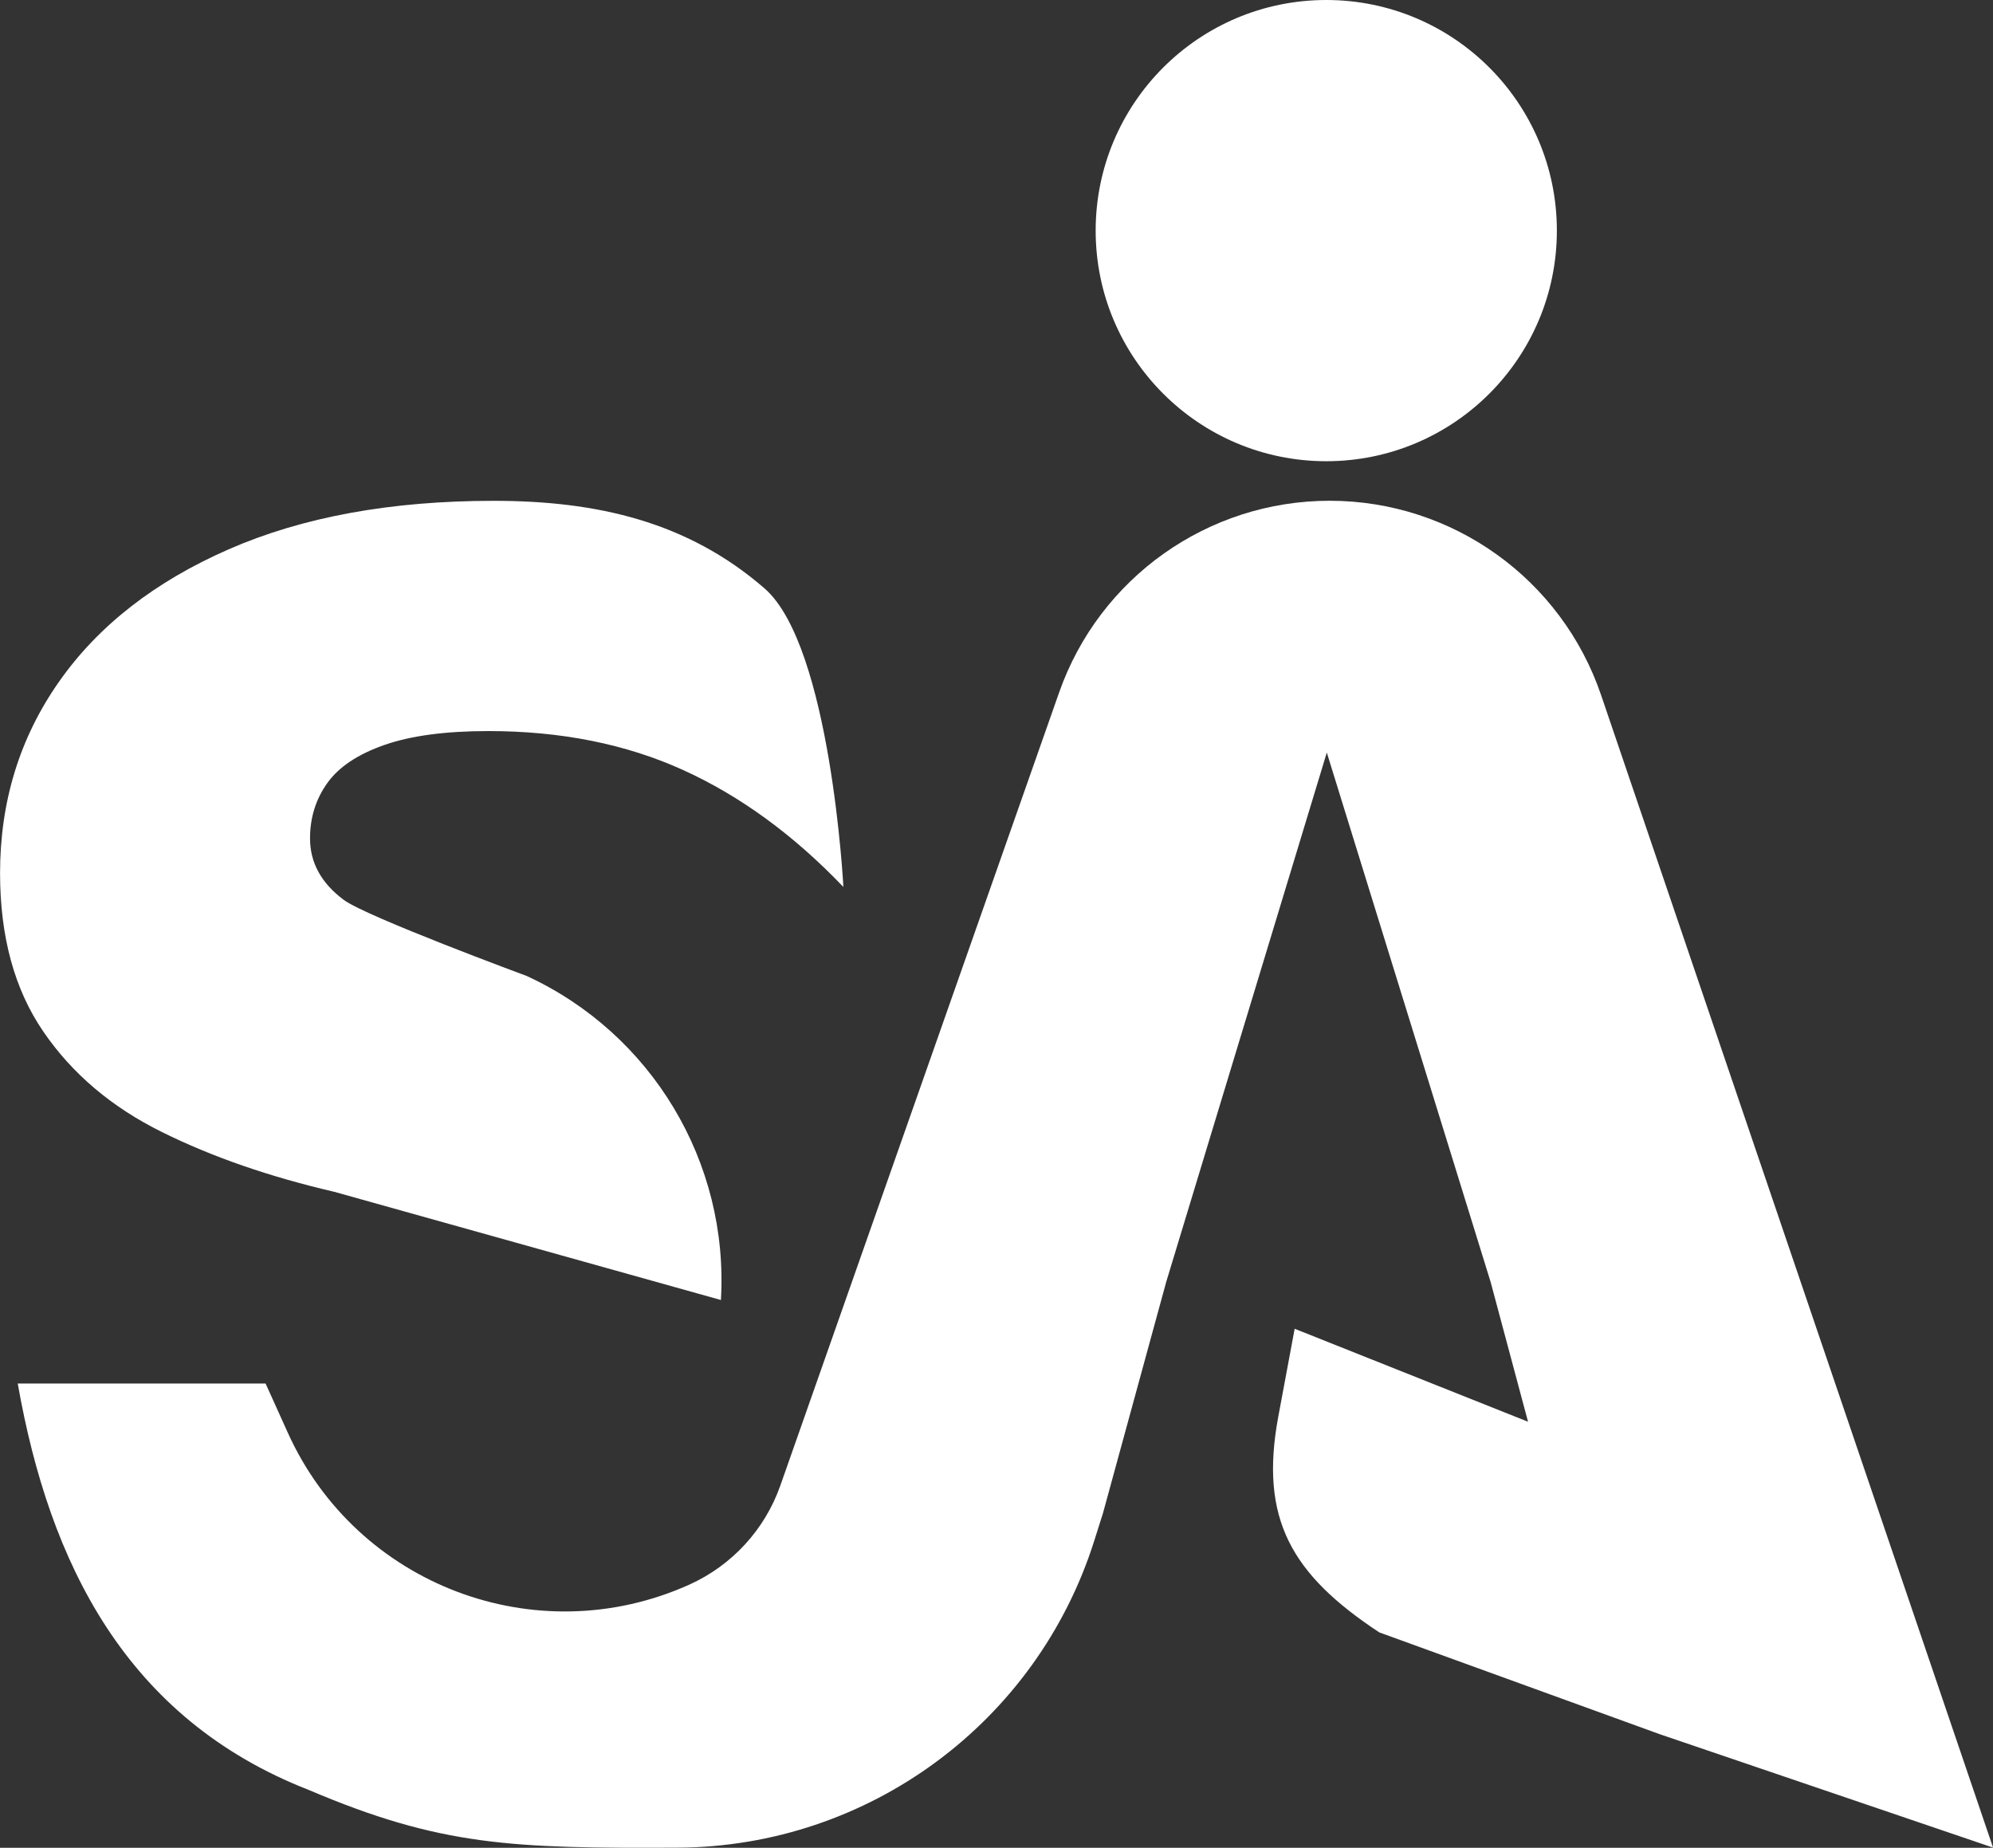
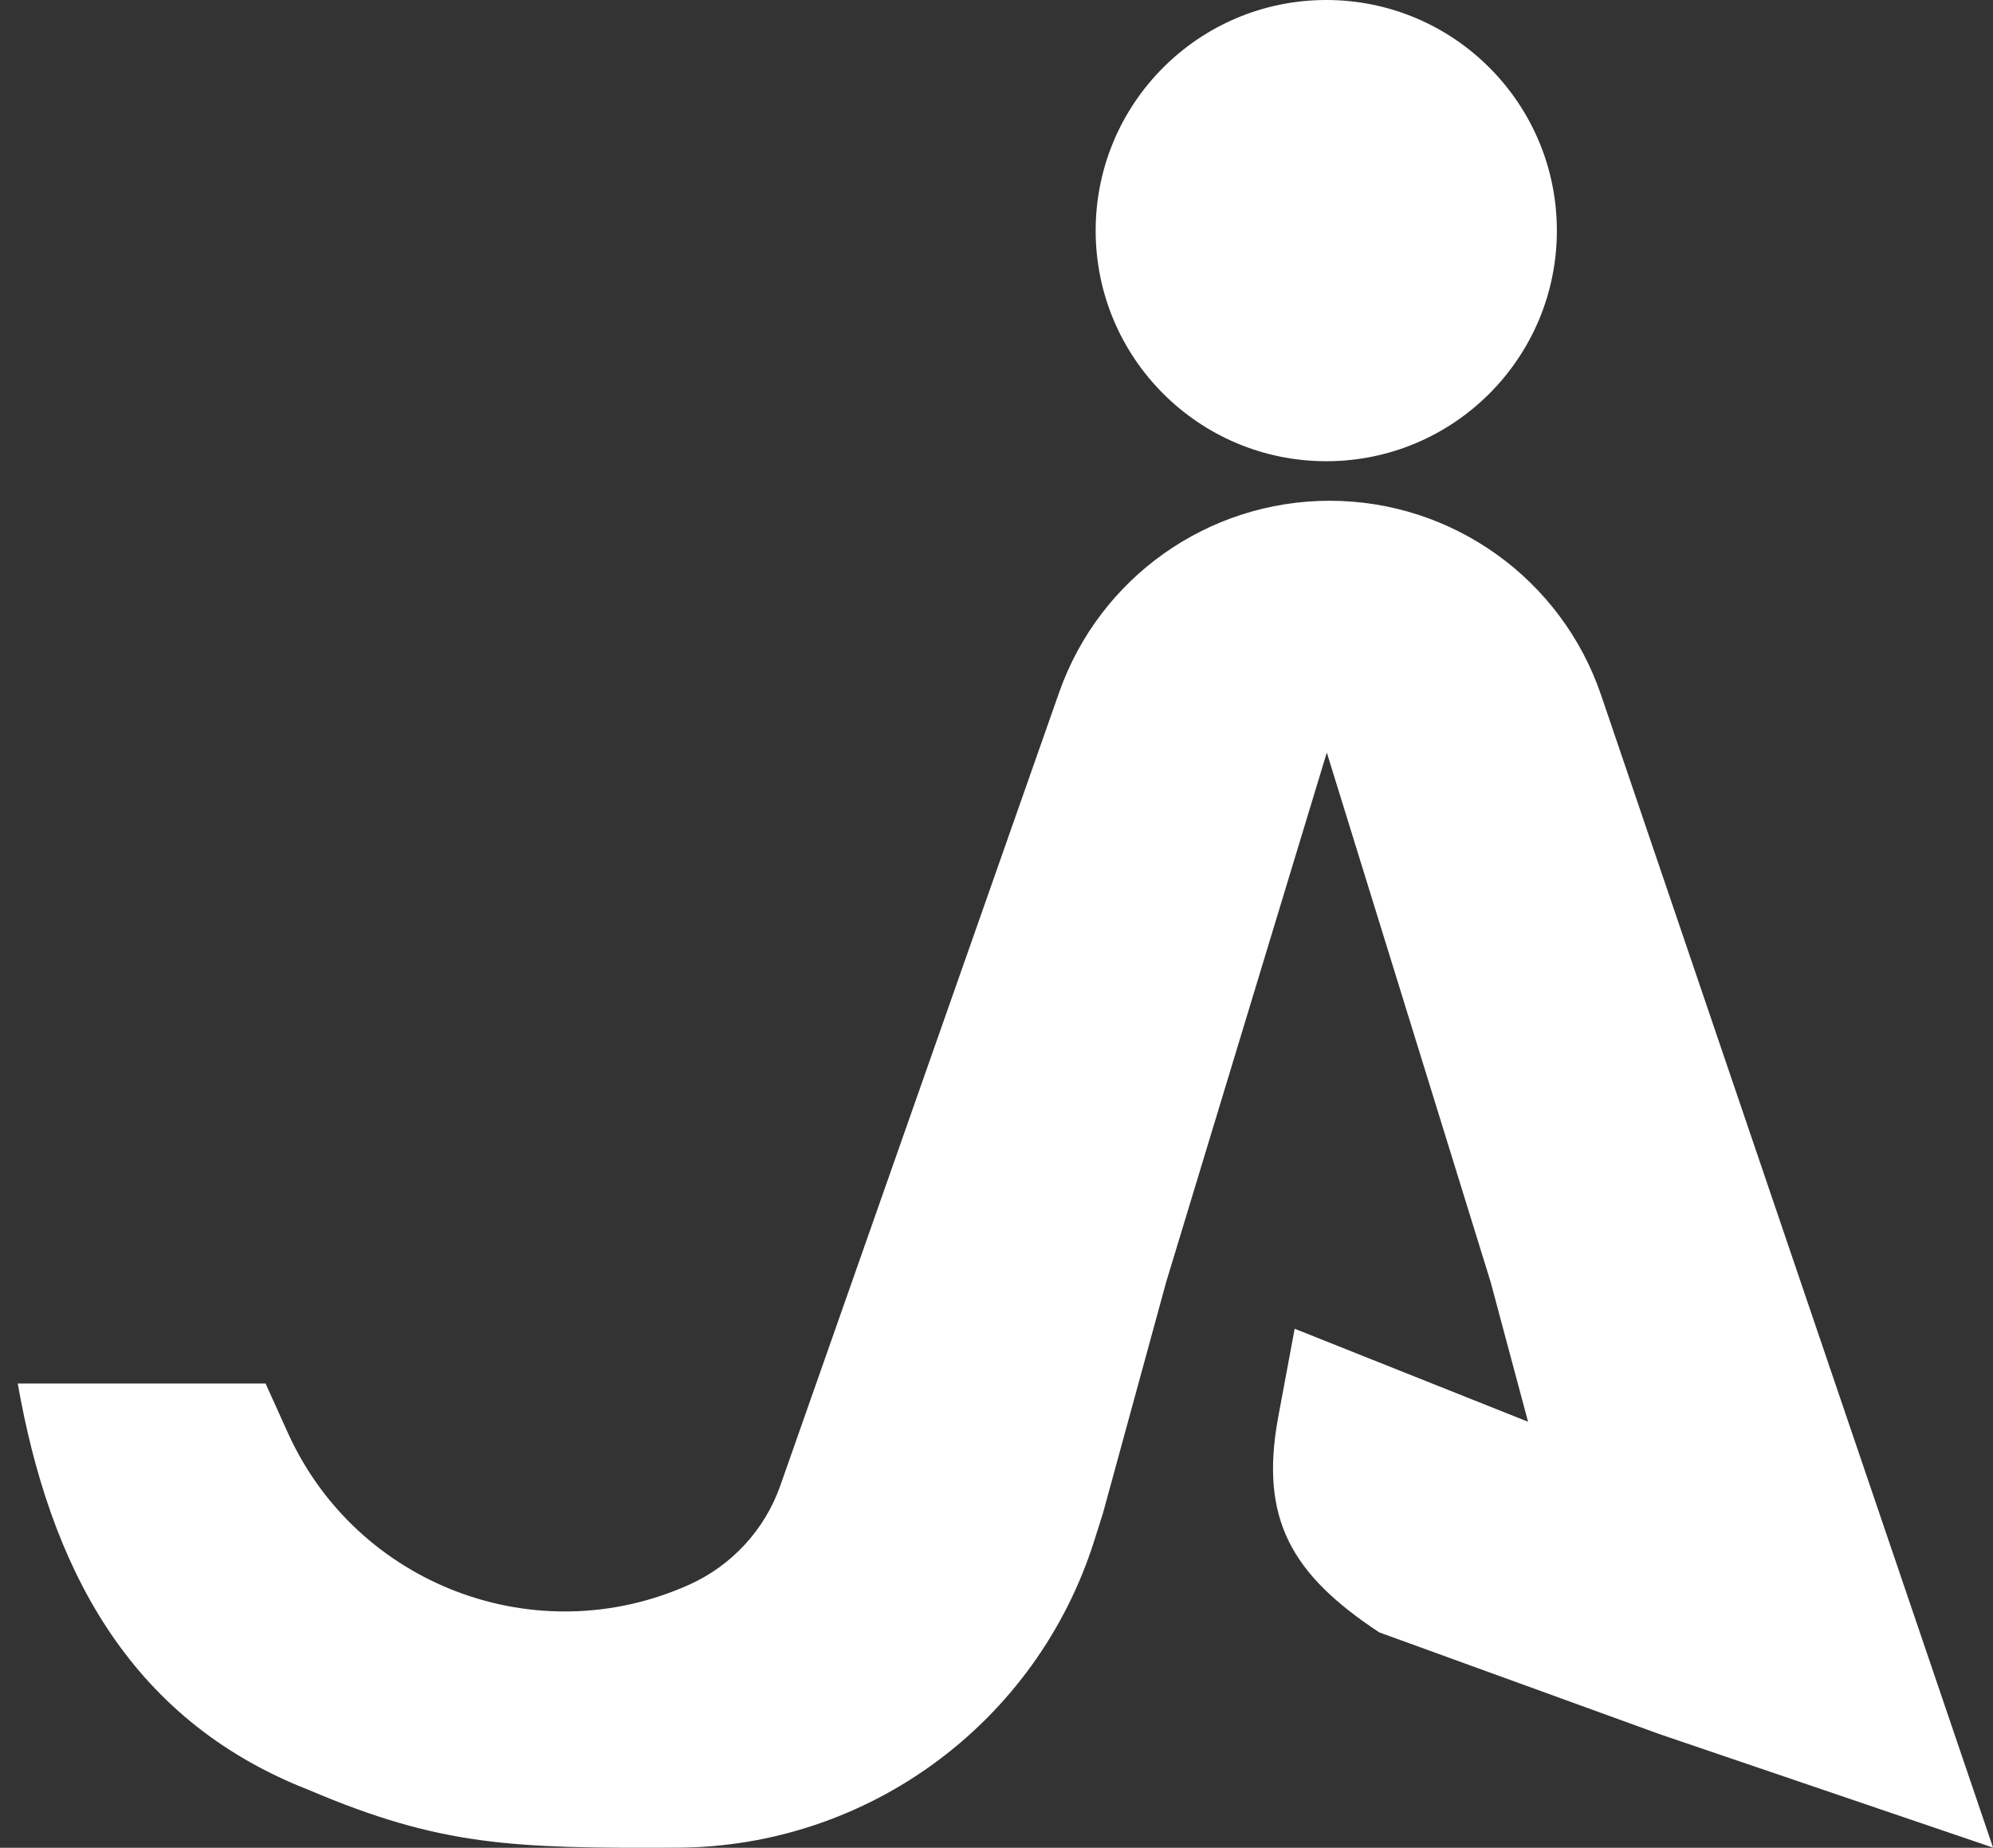
<svg xmlns="http://www.w3.org/2000/svg" id="Camada_2" data-name="Camada 2" viewBox="0 0 329.2 305.2">
  <rect x="0" y="0" width="329.2" height="305.2" fill="#333333" stroke="none" />
  <defs>
    <style>      .cls-1 {        fill: #fff;      }    </style>
  </defs>
  <g id="Camada_1-2" data-name="Camada 1">
    <g>
      <path class="cls-1" d="M182.14,250.08l-1.38,4.36c-9.49,30.08-37.32,50.6-68.86,50.74-27.17.12-39.03-.22-60.89-9.53h0c-30.21-11.8-42.85-37.45-48.08-67.13h0s40.94,0,40.94,0l3.66,8.1c11.39,25.24,41.09,36.48,66.34,25.11h0c7.03-3.17,12.46-9.08,15.02-16.35l46.06-131.02c6.67-18.96,24.58-31.65,44.68-31.65h0c20.28,0,38.31,12.91,44.84,32.11l64.74,190.35-55.05-18.73-46.34-16.82c-14.42-9.53-19.84-18.66-16.67-35.66l2.7-14.49,38.55,15.36-6.18-23.08-27.06-87.45-26.53,87.45-10.48,38.32Z" />
-       <path class="cls-1" d="M119.07,214.72l-63.86-17.87c-10.68-2.48-20.17-5.76-28.46-9.87-8.29-4.1-14.83-9.63-19.59-16.59-4.77-6.96-7.15-15.68-7.15-26.17,0-11.82,3.24-22.36,9.73-31.61,6.48-9.25,15.83-16.54,28.03-21.88,12.2-5.34,26.79-8.01,43.76-8.01s32,3.39,44.76,14.47c10.94,9.52,13.02,49.31,13.02,49.31-8.2-8.58-17.02-15.02-26.46-19.31-9.44-4.29-20.17-6.44-32.18-6.44-7.06,0-12.78.76-17.16,2.29-4.39,1.53-7.54,3.63-9.44,6.29-1.91,2.67-2.86,5.72-2.86,9.15,0,4.01,1.86,7.39,5.58,10.16,3.72,2.77,30.21,12.56,30.21,12.56,20.68,9.54,33.41,30.77,32.08,53.51h0Z" />
      <circle class="cls-1" cx="219.07" cy="38.09" r="38.09" />
    </g>
  </g>
</svg>